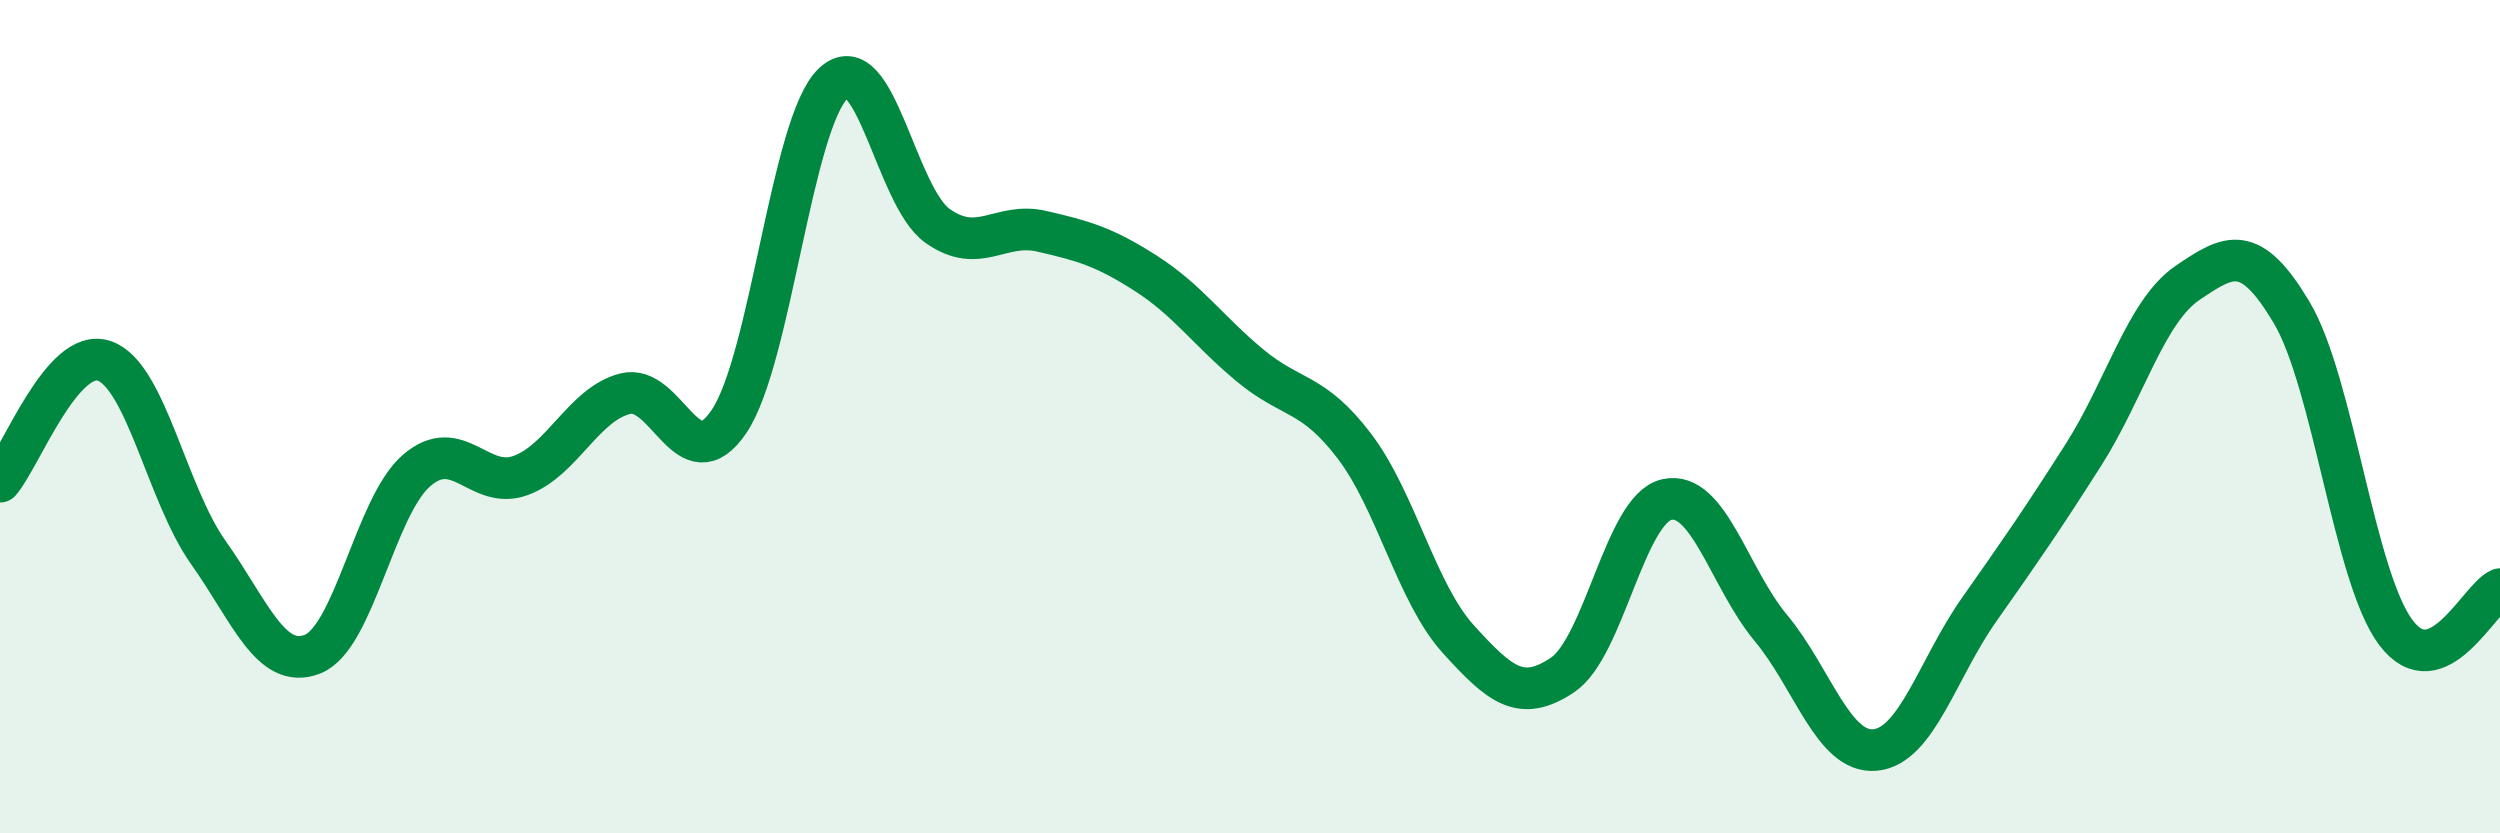
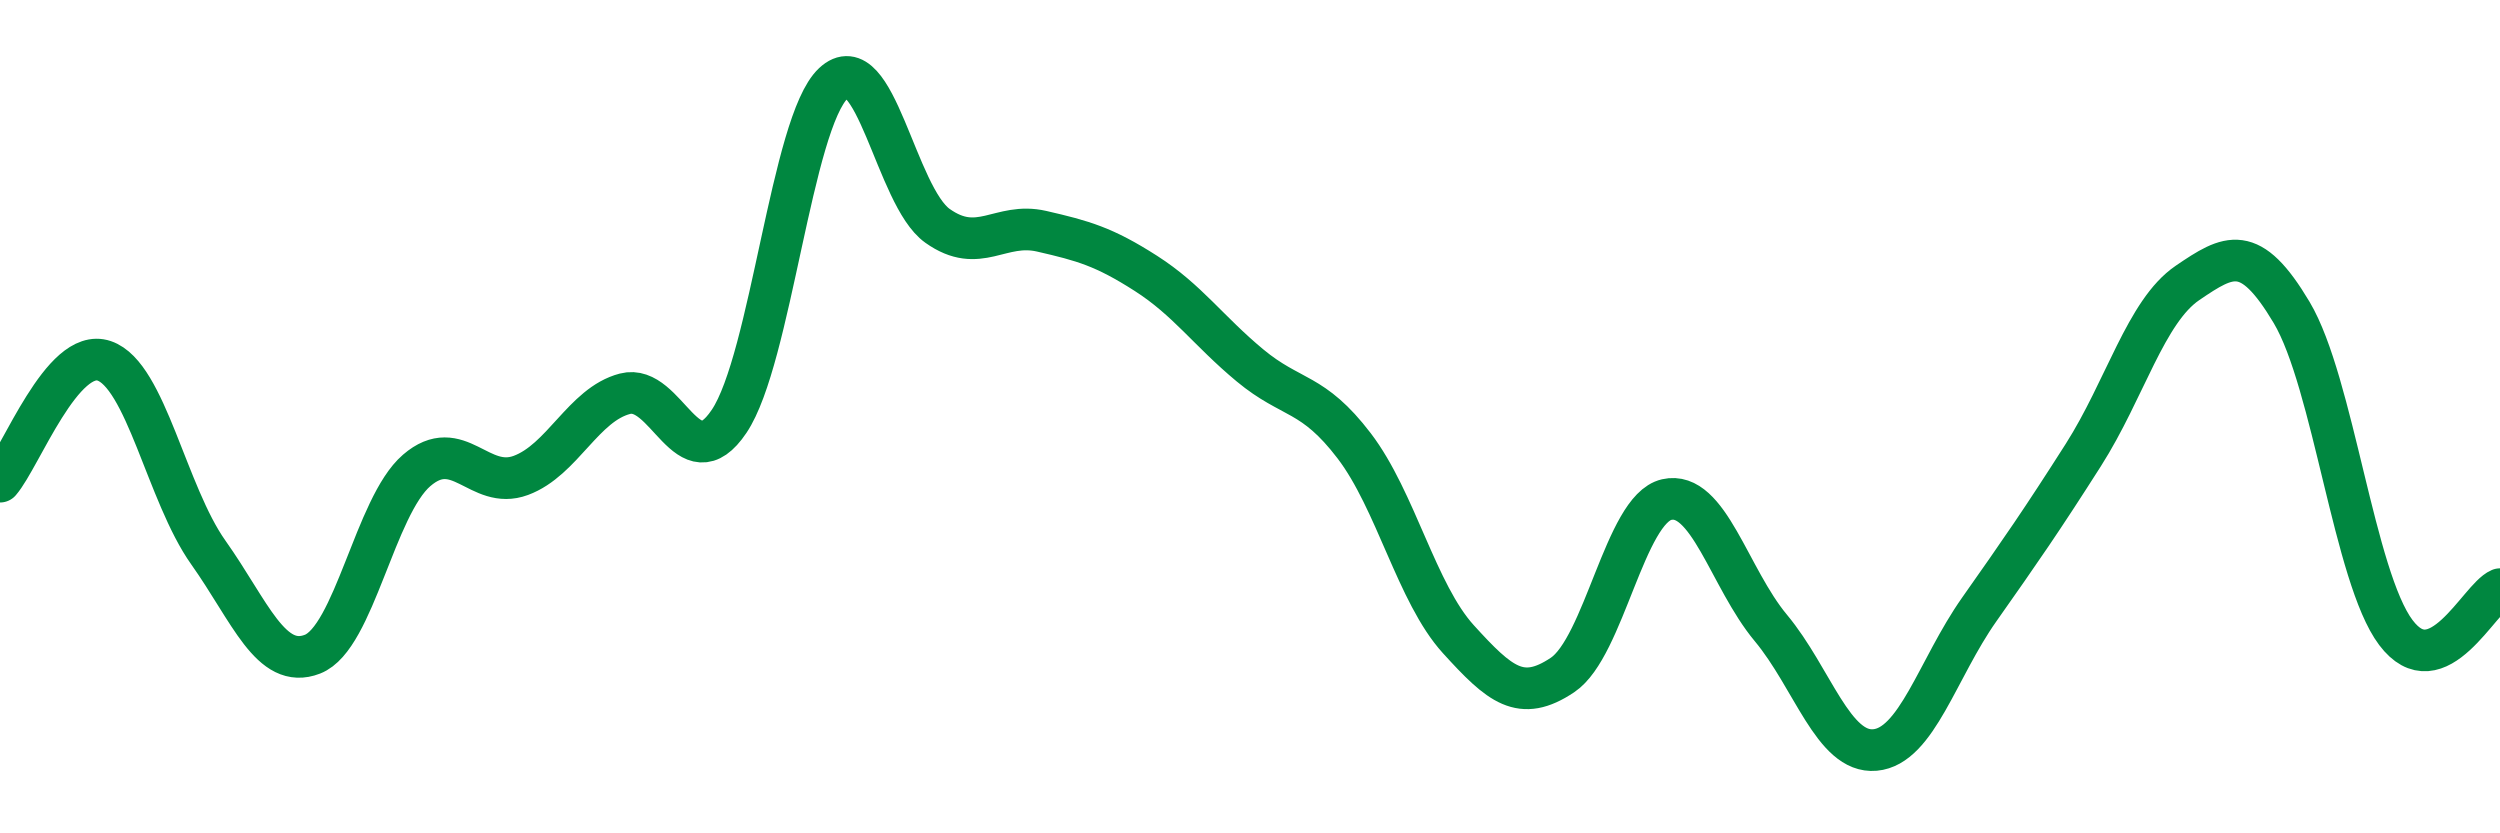
<svg xmlns="http://www.w3.org/2000/svg" width="60" height="20" viewBox="0 0 60 20">
-   <path d="M 0,11.56 C 0.5,10.98 1.5,8.32 2.5,8.66 C 3.5,9 4,11.85 5,13.26 C 6,14.67 6.5,16.09 7.5,15.7 C 8.5,15.31 9,12.15 10,11.29 C 11,10.43 11.5,11.78 12.5,11.41 C 13.5,11.04 14,9.71 15,9.45 C 16,9.19 16.5,11.6 17.5,10.11 C 18.5,8.62 19,2.94 20,2 C 21,1.06 21.5,4.71 22.5,5.42 C 23.5,6.13 24,5.32 25,5.55 C 26,5.78 26.5,5.92 27.5,6.56 C 28.5,7.2 29,7.94 30,8.77 C 31,9.6 31.5,9.39 32.5,10.7 C 33.5,12.01 34,14.24 35,15.34 C 36,16.44 36.5,16.87 37.5,16.2 C 38.5,15.53 39,12.22 40,11.99 C 41,11.76 41.5,13.87 42.5,15.07 C 43.5,16.27 44,18.09 45,18 C 46,17.91 46.5,16.05 47.5,14.63 C 48.5,13.21 49,12.49 50,10.92 C 51,9.35 51.5,7.47 52.5,6.79 C 53.5,6.11 54,5.82 55,7.5 C 56,9.18 56.5,13.85 57.5,15.18 C 58.5,16.51 59.5,14.35 60,14.14L60 20L0 20Z" fill="#008740" opacity="0.1" stroke-linecap="round" stroke-linejoin="round" />
  <path d="M 0,11.56 C 0.5,10.98 1.5,8.32 2.5,8.66 C 3.5,9 4,11.85 5,13.26 C 6,14.67 6.5,16.09 7.5,15.7 C 8.5,15.31 9,12.15 10,11.29 C 11,10.43 11.5,11.78 12.5,11.41 C 13.5,11.04 14,9.71 15,9.45 C 16,9.19 16.5,11.6 17.5,10.11 C 18.5,8.62 19,2.94 20,2 C 21,1.06 21.5,4.71 22.5,5.42 C 23.5,6.13 24,5.32 25,5.55 C 26,5.78 26.5,5.92 27.5,6.56 C 28.5,7.2 29,7.94 30,8.77 C 31,9.6 31.5,9.39 32.5,10.7 C 33.5,12.01 34,14.24 35,15.34 C 36,16.44 36.5,16.87 37.5,16.2 C 38.5,15.53 39,12.22 40,11.99 C 41,11.76 41.5,13.87 42.5,15.07 C 43.5,16.27 44,18.09 45,18 C 46,17.91 46.5,16.05 47.5,14.63 C 48.5,13.21 49,12.49 50,10.92 C 51,9.35 51.5,7.47 52.5,6.79 C 53.5,6.11 54,5.82 55,7.5 C 56,9.18 56.5,13.85 57.5,15.18 C 58.5,16.51 59.5,14.35 60,14.14" stroke="#008740" stroke-width="1" fill="none" stroke-linecap="round" stroke-linejoin="round" />
</svg>